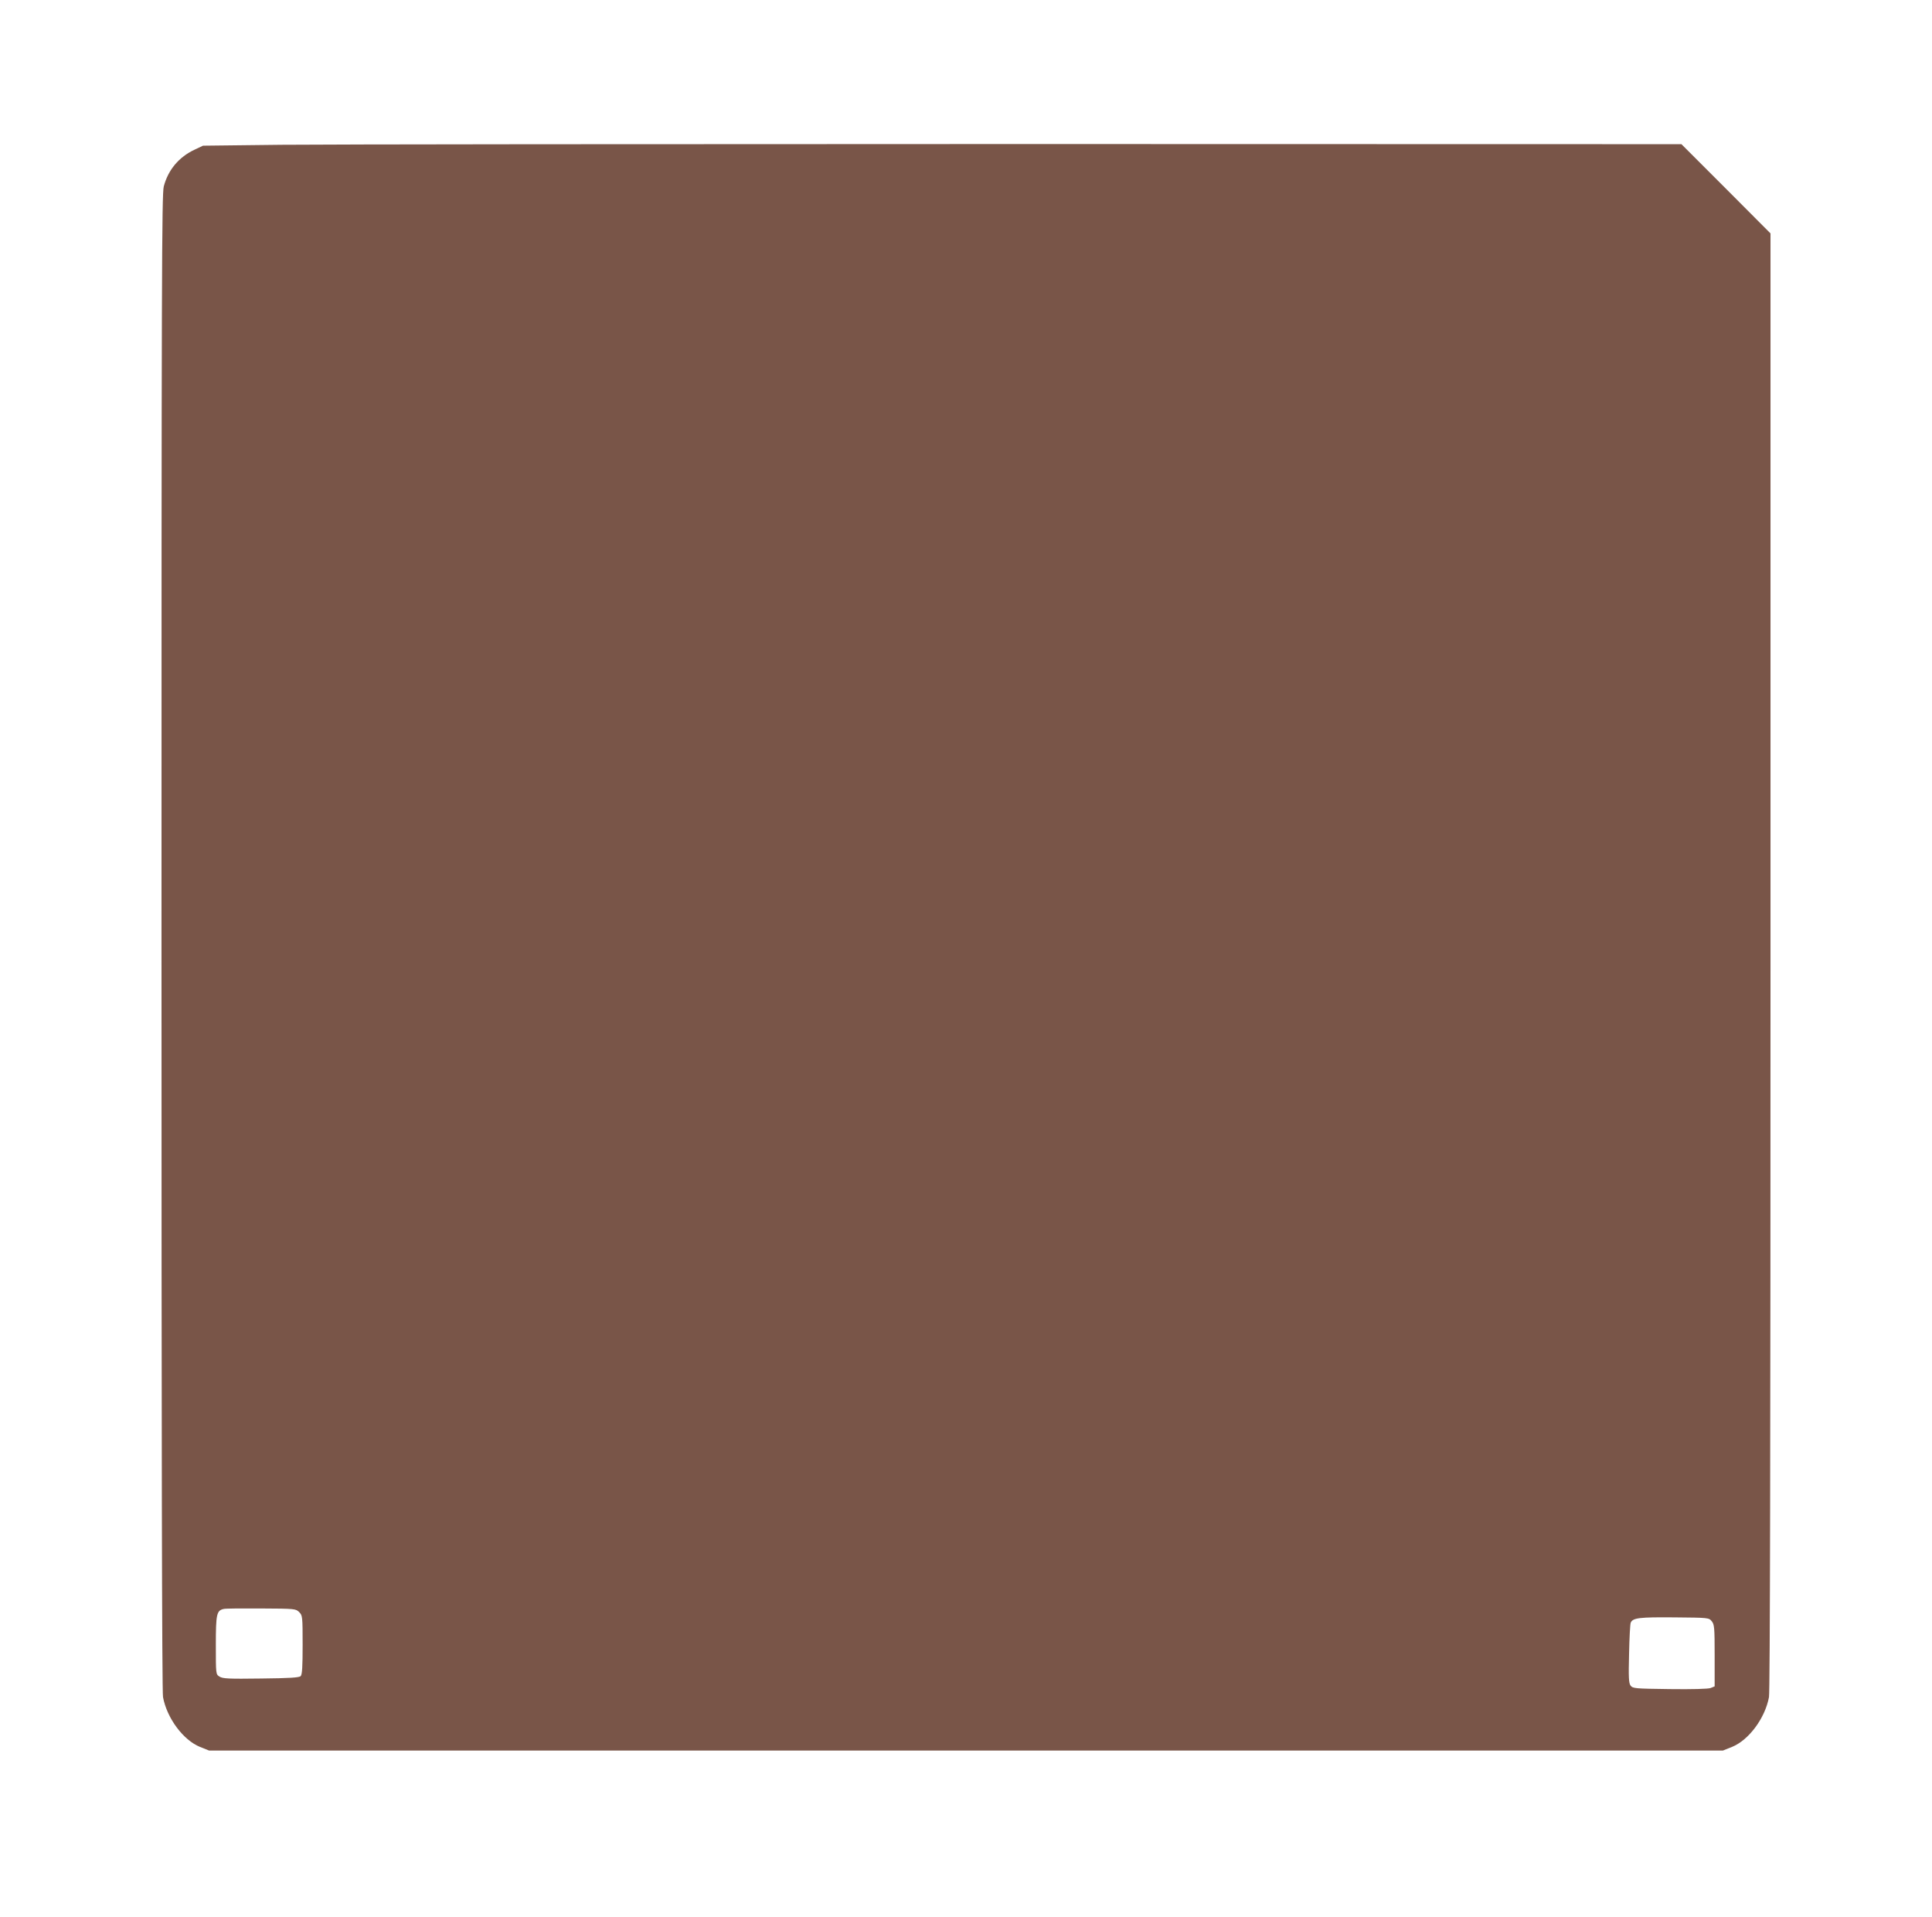
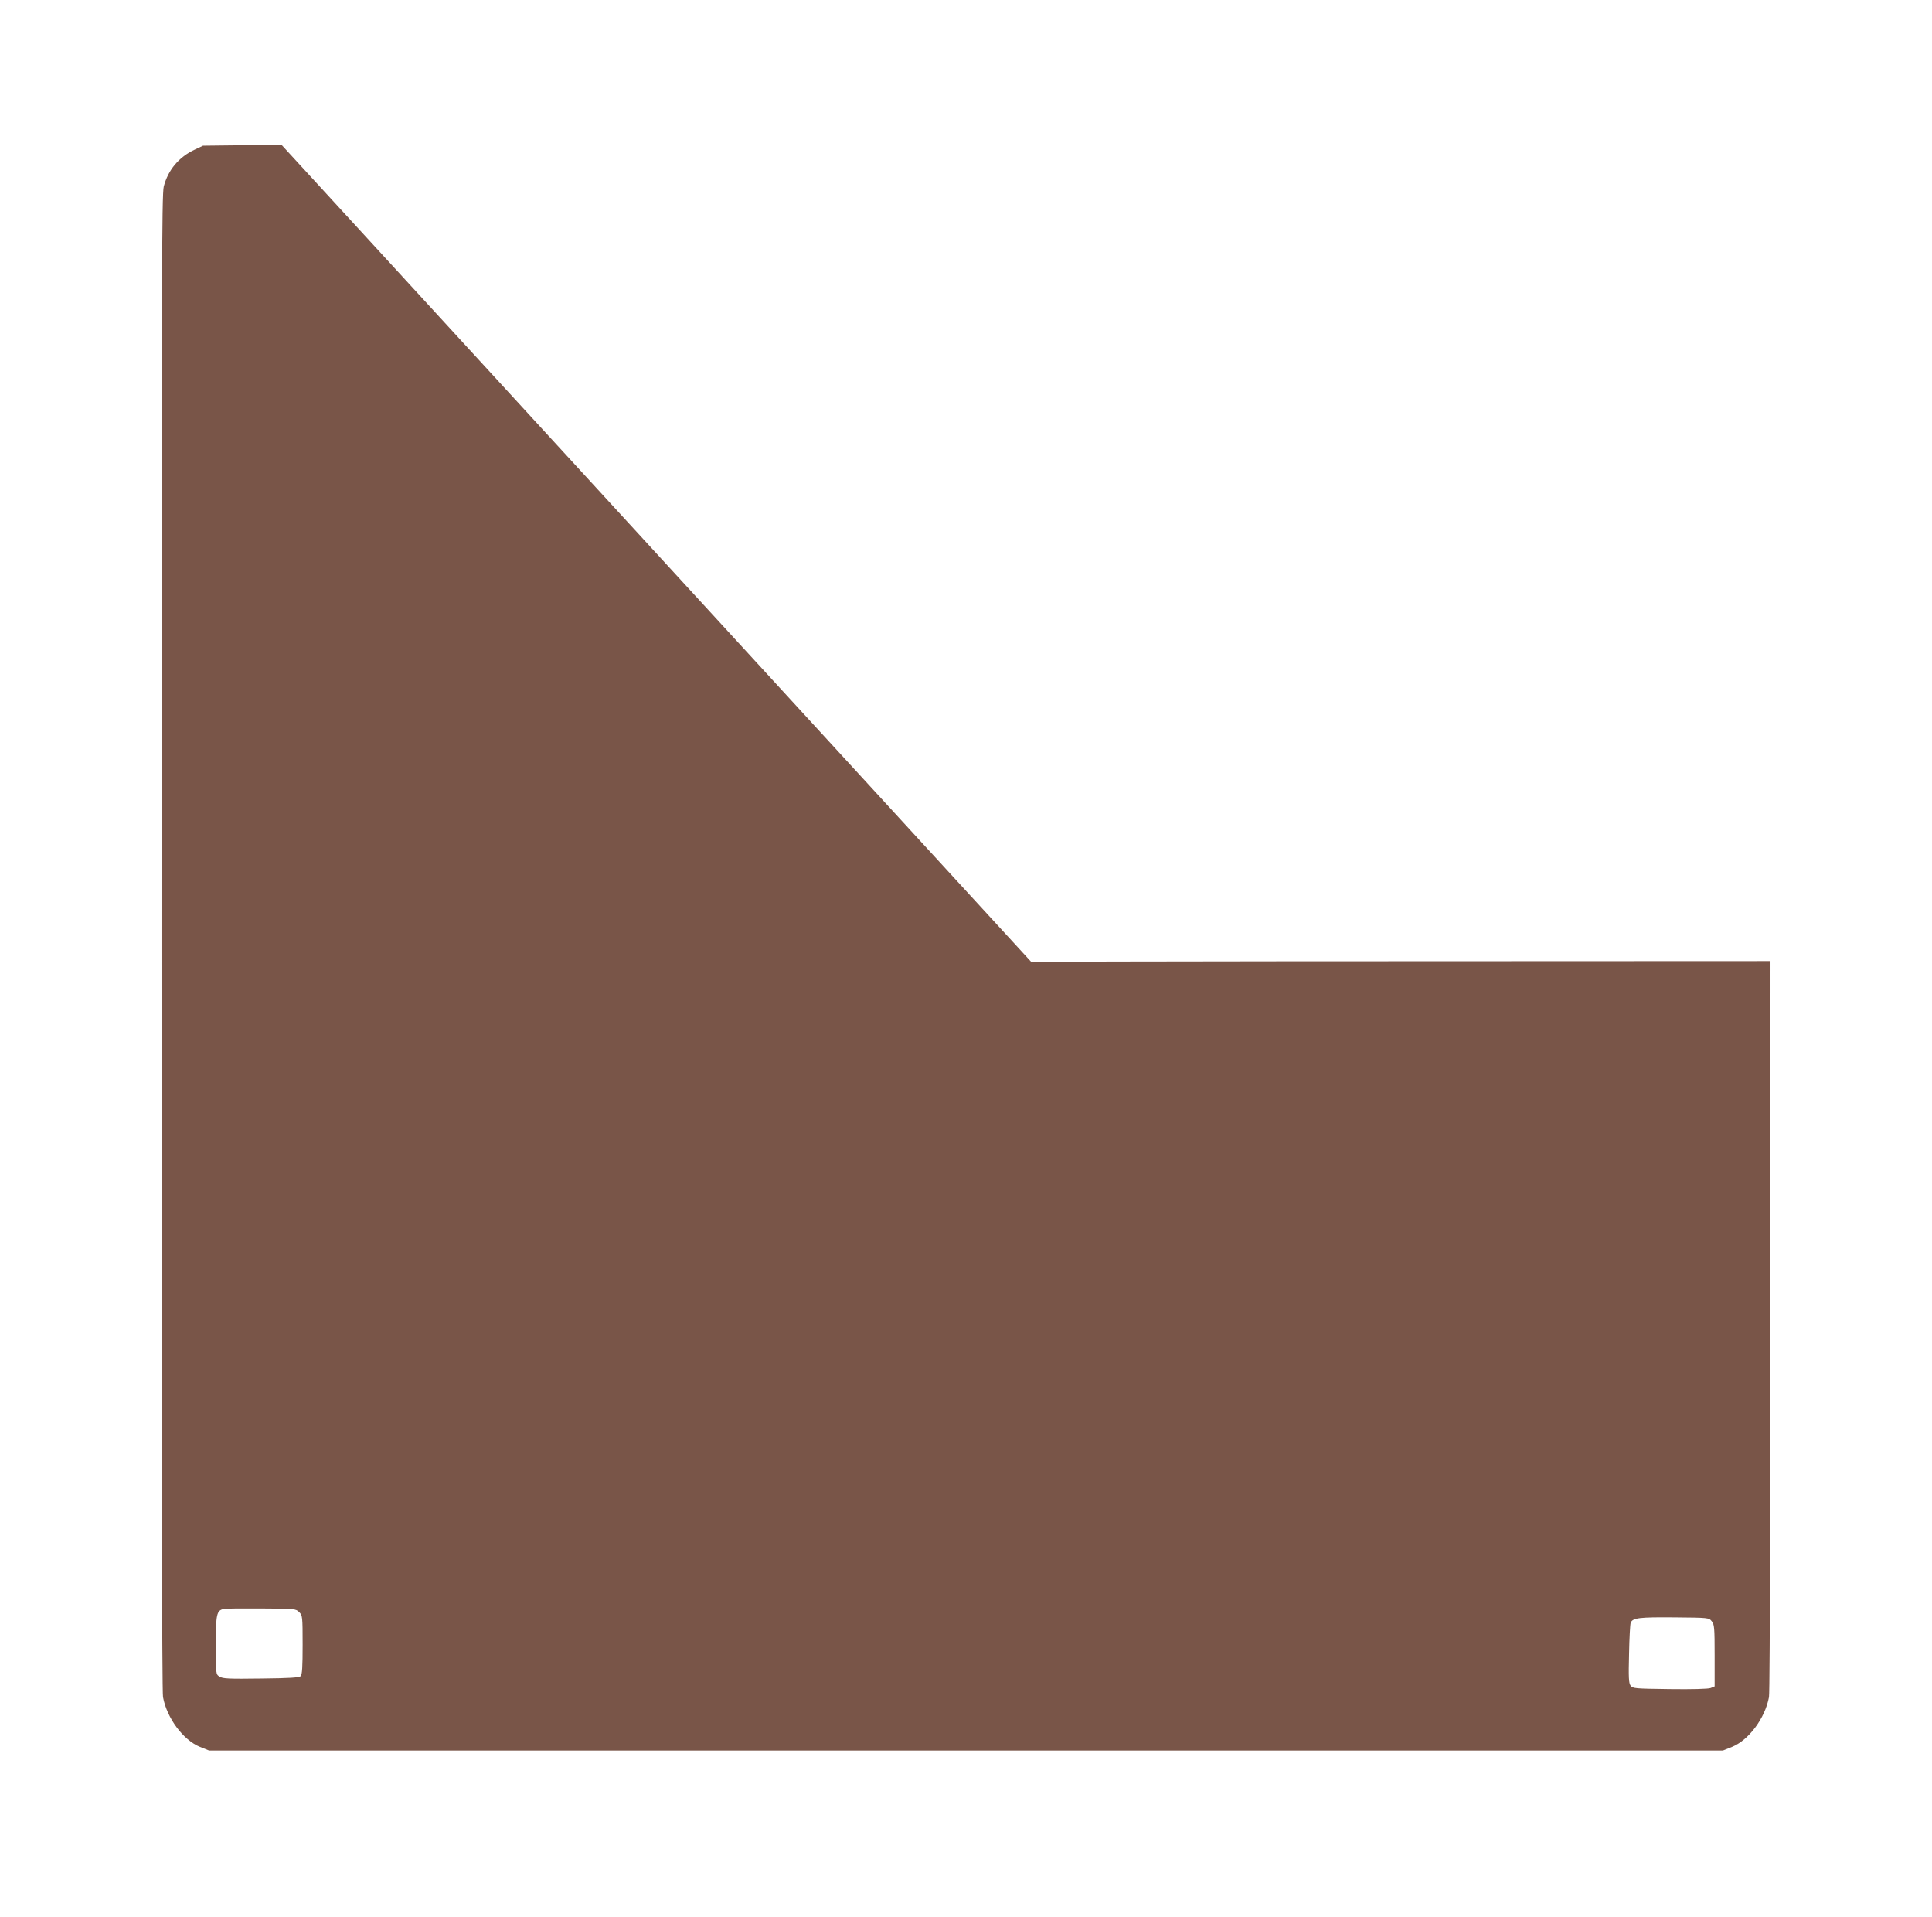
<svg xmlns="http://www.w3.org/2000/svg" version="1.0" width="1280pt" height="1270pt" viewBox="0 0 1280 1270" preserveAspectRatio="xMidYMid meet">
  <g transform="translate(0,1270) scale(0.1,-0.1)" fill="#795548" stroke="none">
-     <path d="M1865 11741 l-520 -6 -55 -26 c-105 -49 -176 -134 -205 -244 -13 -53 -15 -570 -15 -5006 0 -3251 3 -4965 10 -5000 26 -140 134 -285 245 -330 l60 -24 5015 0 5015 0 60 24 c111 45 219 190 245 330 7 35 10 1707 10 4875 l0 4820 -295 296 -295 295 -4377 1 c-2408 0 -4612 -2 -4898 -5z m117 -9719 c22 -22 23 -28 23 -217 0 -146 -3 -197 -13 -207 -10 -10 -74 -14 -263 -16 -215 -3 -254 -1 -275 13 -24 15 -24 16 -24 208 0 207 5 230 53 240 12 3 124 4 249 3 222 -1 228 -2 250 -24z m9359 -61 c17 -21 19 -41 19 -227 l0 -204 -27 -11 c-16 -6 -121 -9 -271 -7 -230 3 -244 4 -259 23 -12 17 -14 52 -10 210 2 105 7 198 11 207 14 32 57 37 289 35 227 -2 229 -2 248 -26z" />
+     <path d="M1865 11741 l-520 -6 -55 -26 c-105 -49 -176 -134 -205 -244 -13 -53 -15 -570 -15 -5006 0 -3251 3 -4965 10 -5000 26 -140 134 -285 245 -330 l60 -24 5015 0 5015 0 60 24 c111 45 219 190 245 330 7 35 10 1707 10 4875 c-2408 0 -4612 -2 -4898 -5z m117 -9719 c22 -22 23 -28 23 -217 0 -146 -3 -197 -13 -207 -10 -10 -74 -14 -263 -16 -215 -3 -254 -1 -275 13 -24 15 -24 16 -24 208 0 207 5 230 53 240 12 3 124 4 249 3 222 -1 228 -2 250 -24z m9359 -61 c17 -21 19 -41 19 -227 l0 -204 -27 -11 c-16 -6 -121 -9 -271 -7 -230 3 -244 4 -259 23 -12 17 -14 52 -10 210 2 105 7 198 11 207 14 32 57 37 289 35 227 -2 229 -2 248 -26z" />
  </g>
</svg>